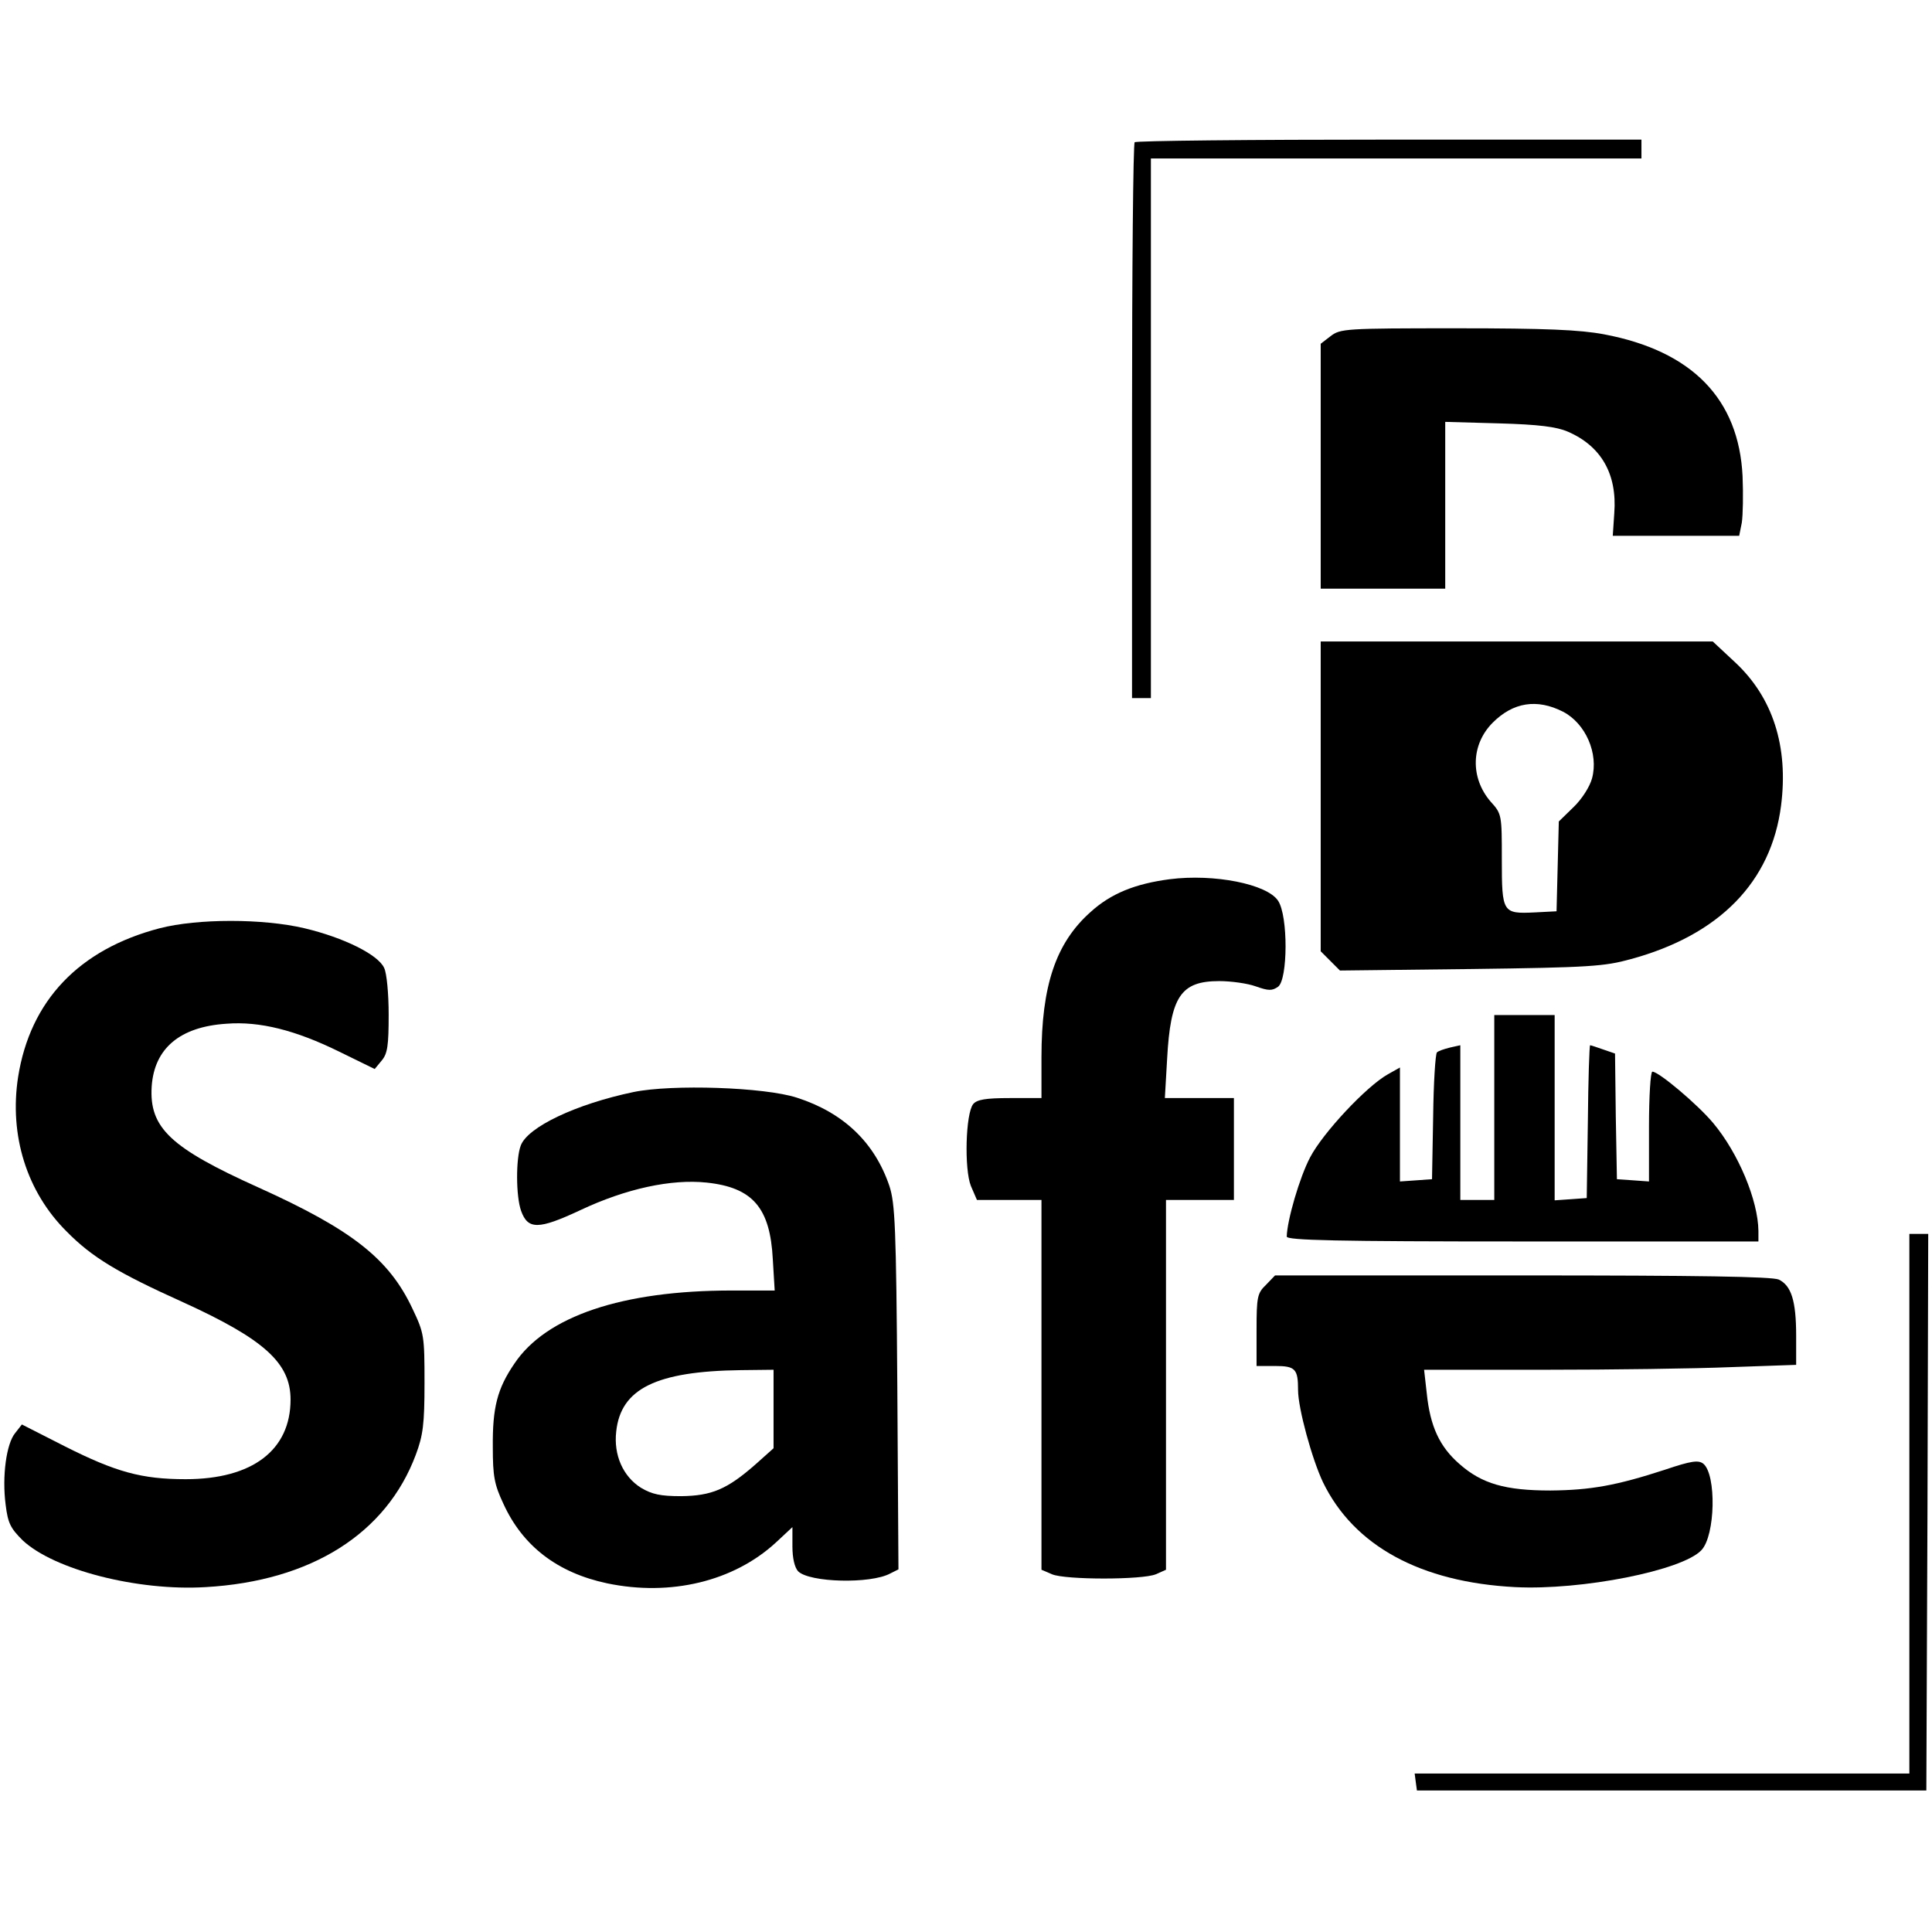
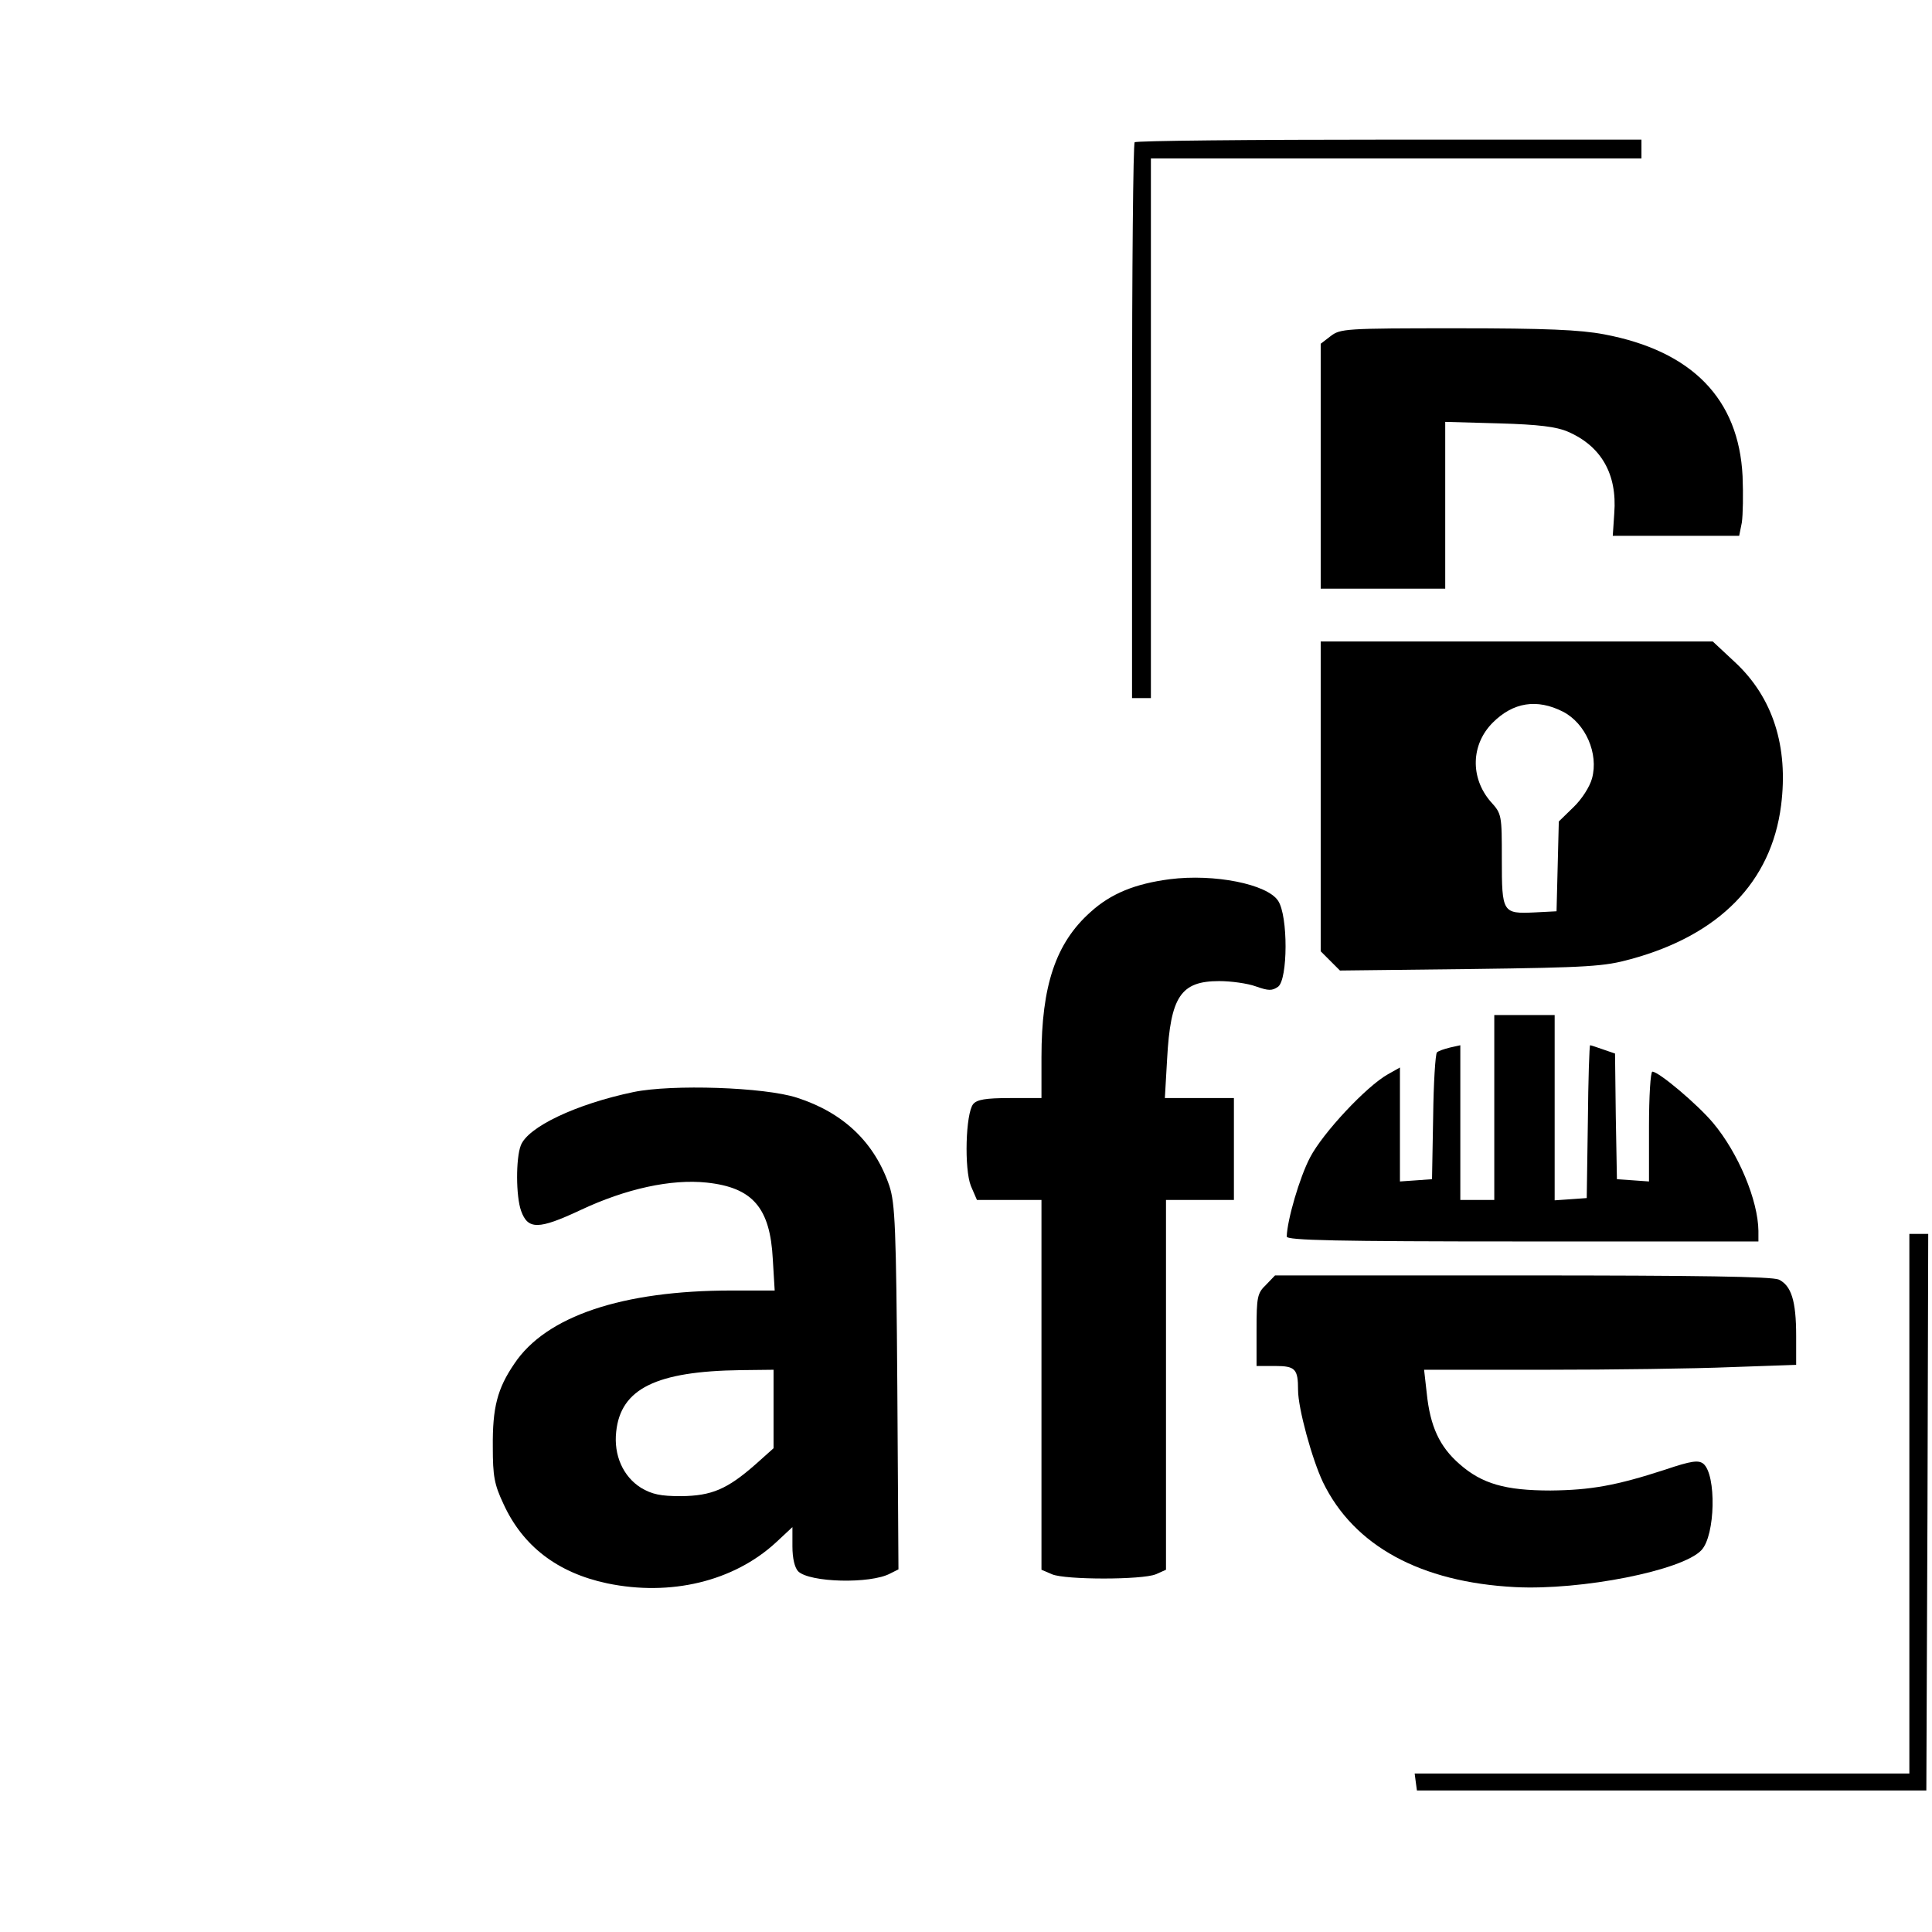
<svg xmlns="http://www.w3.org/2000/svg" version="1.0" width="512pt" height="512pt" viewBox="0 0 512 512" preserveAspectRatio="xMidYMid meet">
  <g transform="translate(0,512) scale(0.1,-0.1)" fill="#000000" stroke="none">
    <path d="M3007 4743 c-4 -3 -7 -336 -7 -740 l0 -733 25 0 25 0 0 715 0 715 650 0 650 0 0 25 0 25 -668 0 c-368 0 -672 -3 -675 -7z" />
    <path d="M3526 4229 l-26 -20 0 -325 0 -324 165 0 165 0 0 221 0 221 143 -4 c105 -3 152 -9 182 -22 88 -38 131 -112 123 -216 l-4 -60 167 0 168 0 7 35 c3 20 4 75 2 123 -10 205 -134 332 -367 376 -64 12 -153 16 -391 16 -296 0 -308 -1 -334 -21z" />
    <path d="M3500 3010 l0 -411 25 -25 26 -26 347 4 c314 4 354 7 423 26 236 64 373 205 399 407 20 157 -22 287 -122 380 l-59 55 -520 0 -519 0 0 -410z m642 224 c60 -31 95 -111 77 -177 -6 -22 -27 -55 -49 -76 l-39 -38 -3 -119 -3 -119 -58 -3 c-85 -4 -87 -1 -87 140 0 119 0 121 -30 154 -54 63 -52 151 6 209 54 54 117 64 186 29z" />
    <path d="M3100 2790 c-92 -12 -156 -38 -210 -87 -92 -82 -130 -195 -130 -385 l0 -108 -84 0 c-64 0 -87 -4 -97 -16 -20 -25 -24 -172 -6 -217 l16 -37 85 0 86 0 0 -490 0 -490 28 -12 c35 -15 239 -15 275 0 l27 12 0 490 0 490 90 0 90 0 0 135 0 135 -92 0 -91 0 6 104 c9 165 36 206 138 206 31 0 75 -6 97 -14 34 -12 43 -12 59 -1 26 19 27 188 0 228 -29 44 -169 72 -287 57z" />
-     <path d="M423 2660 c-214 -56 -343 -192 -375 -394 -24 -155 23 -305 129 -410 67 -68 135 -109 308 -187 215 -98 285 -161 285 -258 0 -134 -101 -211 -278 -211 -117 0 -185 19 -320 87 l-114 58 -18 -23 c-23 -28 -35 -114 -25 -190 6 -49 13 -62 45 -94 83 -78 305 -135 485 -124 280 16 479 142 557 351 19 51 23 80 23 190 0 125 -1 132 -32 197 -62 132 -160 209 -408 321 -233 105 -290 158 -283 268 7 101 75 158 198 166 88 7 183 -17 299 -74 l94 -46 19 23 c15 18 18 40 18 121 0 55 -5 110 -12 124 -16 35 -106 80 -211 105 -110 26 -283 26 -384 0z" />
    <path d="M3960 2185 l0 -245 -45 0 -45 0 0 205 0 205 -27 -6 c-16 -4 -31 -9 -35 -13 -4 -4 -9 -81 -10 -171 l-3 -165 -42 -3 -43 -3 0 151 0 151 -32 -18 c-57 -32 -172 -155 -206 -220 -28 -53 -61 -167 -62 -210 0 -10 132 -13 625 -13 l625 0 0 28 c-1 81 -53 206 -120 286 -41 49 -144 136 -161 136 -5 0 -9 -66 -9 -146 l0 -145 -42 3 -43 3 -3 167 -2 166 -32 11 c-17 6 -32 11 -34 11 -2 0 -5 -91 -6 -202 l-3 -203 -42 -3 -43 -3 0 245 0 246 -80 0 -80 0 0 -245z" />
    <path d="M1679 2226 c-153 -32 -281 -93 -299 -142 -13 -34 -13 -134 1 -173 18 -50 46 -50 157 2 121 57 241 83 335 73 122 -13 168 -67 175 -203 l5 -83 -114 0 c-290 0 -492 -68 -576 -194 -45 -66 -58 -116 -57 -221 0 -77 4 -99 28 -150 51 -112 143 -183 275 -211 168 -35 335 5 447 108 l44 41 0 -51 c0 -32 6 -56 15 -66 30 -30 192 -34 244 -6 l22 11 -3 482 c-3 425 -6 488 -21 534 -39 115 -121 194 -245 234 -86 28 -331 36 -433 15z m371 -840 l0 -104 -47 -42 c-76 -67 -117 -84 -198 -85 -55 0 -77 5 -106 22 -48 30 -73 87 -66 149 12 114 106 160 330 163 l87 1 0 -104z" />
    <path d="M5060 1135 l0 -715 -656 0 -655 0 3 -23 3 -22 675 0 675 0 3 738 2 737 -25 0 -25 0 0 -715z" />
    <path d="M3355 1715 c-23 -22 -25 -32 -25 -120 l0 -95 49 0 c54 0 61 -8 61 -64 0 -48 37 -183 66 -244 82 -169 259 -265 509 -278 176 -9 444 44 494 98 37 39 40 200 5 229 -13 10 -31 8 -102 -16 -129 -42 -197 -54 -303 -55 -120 0 -182 18 -241 70 -53 46 -78 100 -87 188 l-7 62 320 0 c177 0 399 3 494 7 l172 6 0 77 c0 93 -13 133 -46 149 -18 8 -212 11 -680 11 l-655 0 -24 -25z" />
  </g>
</svg>